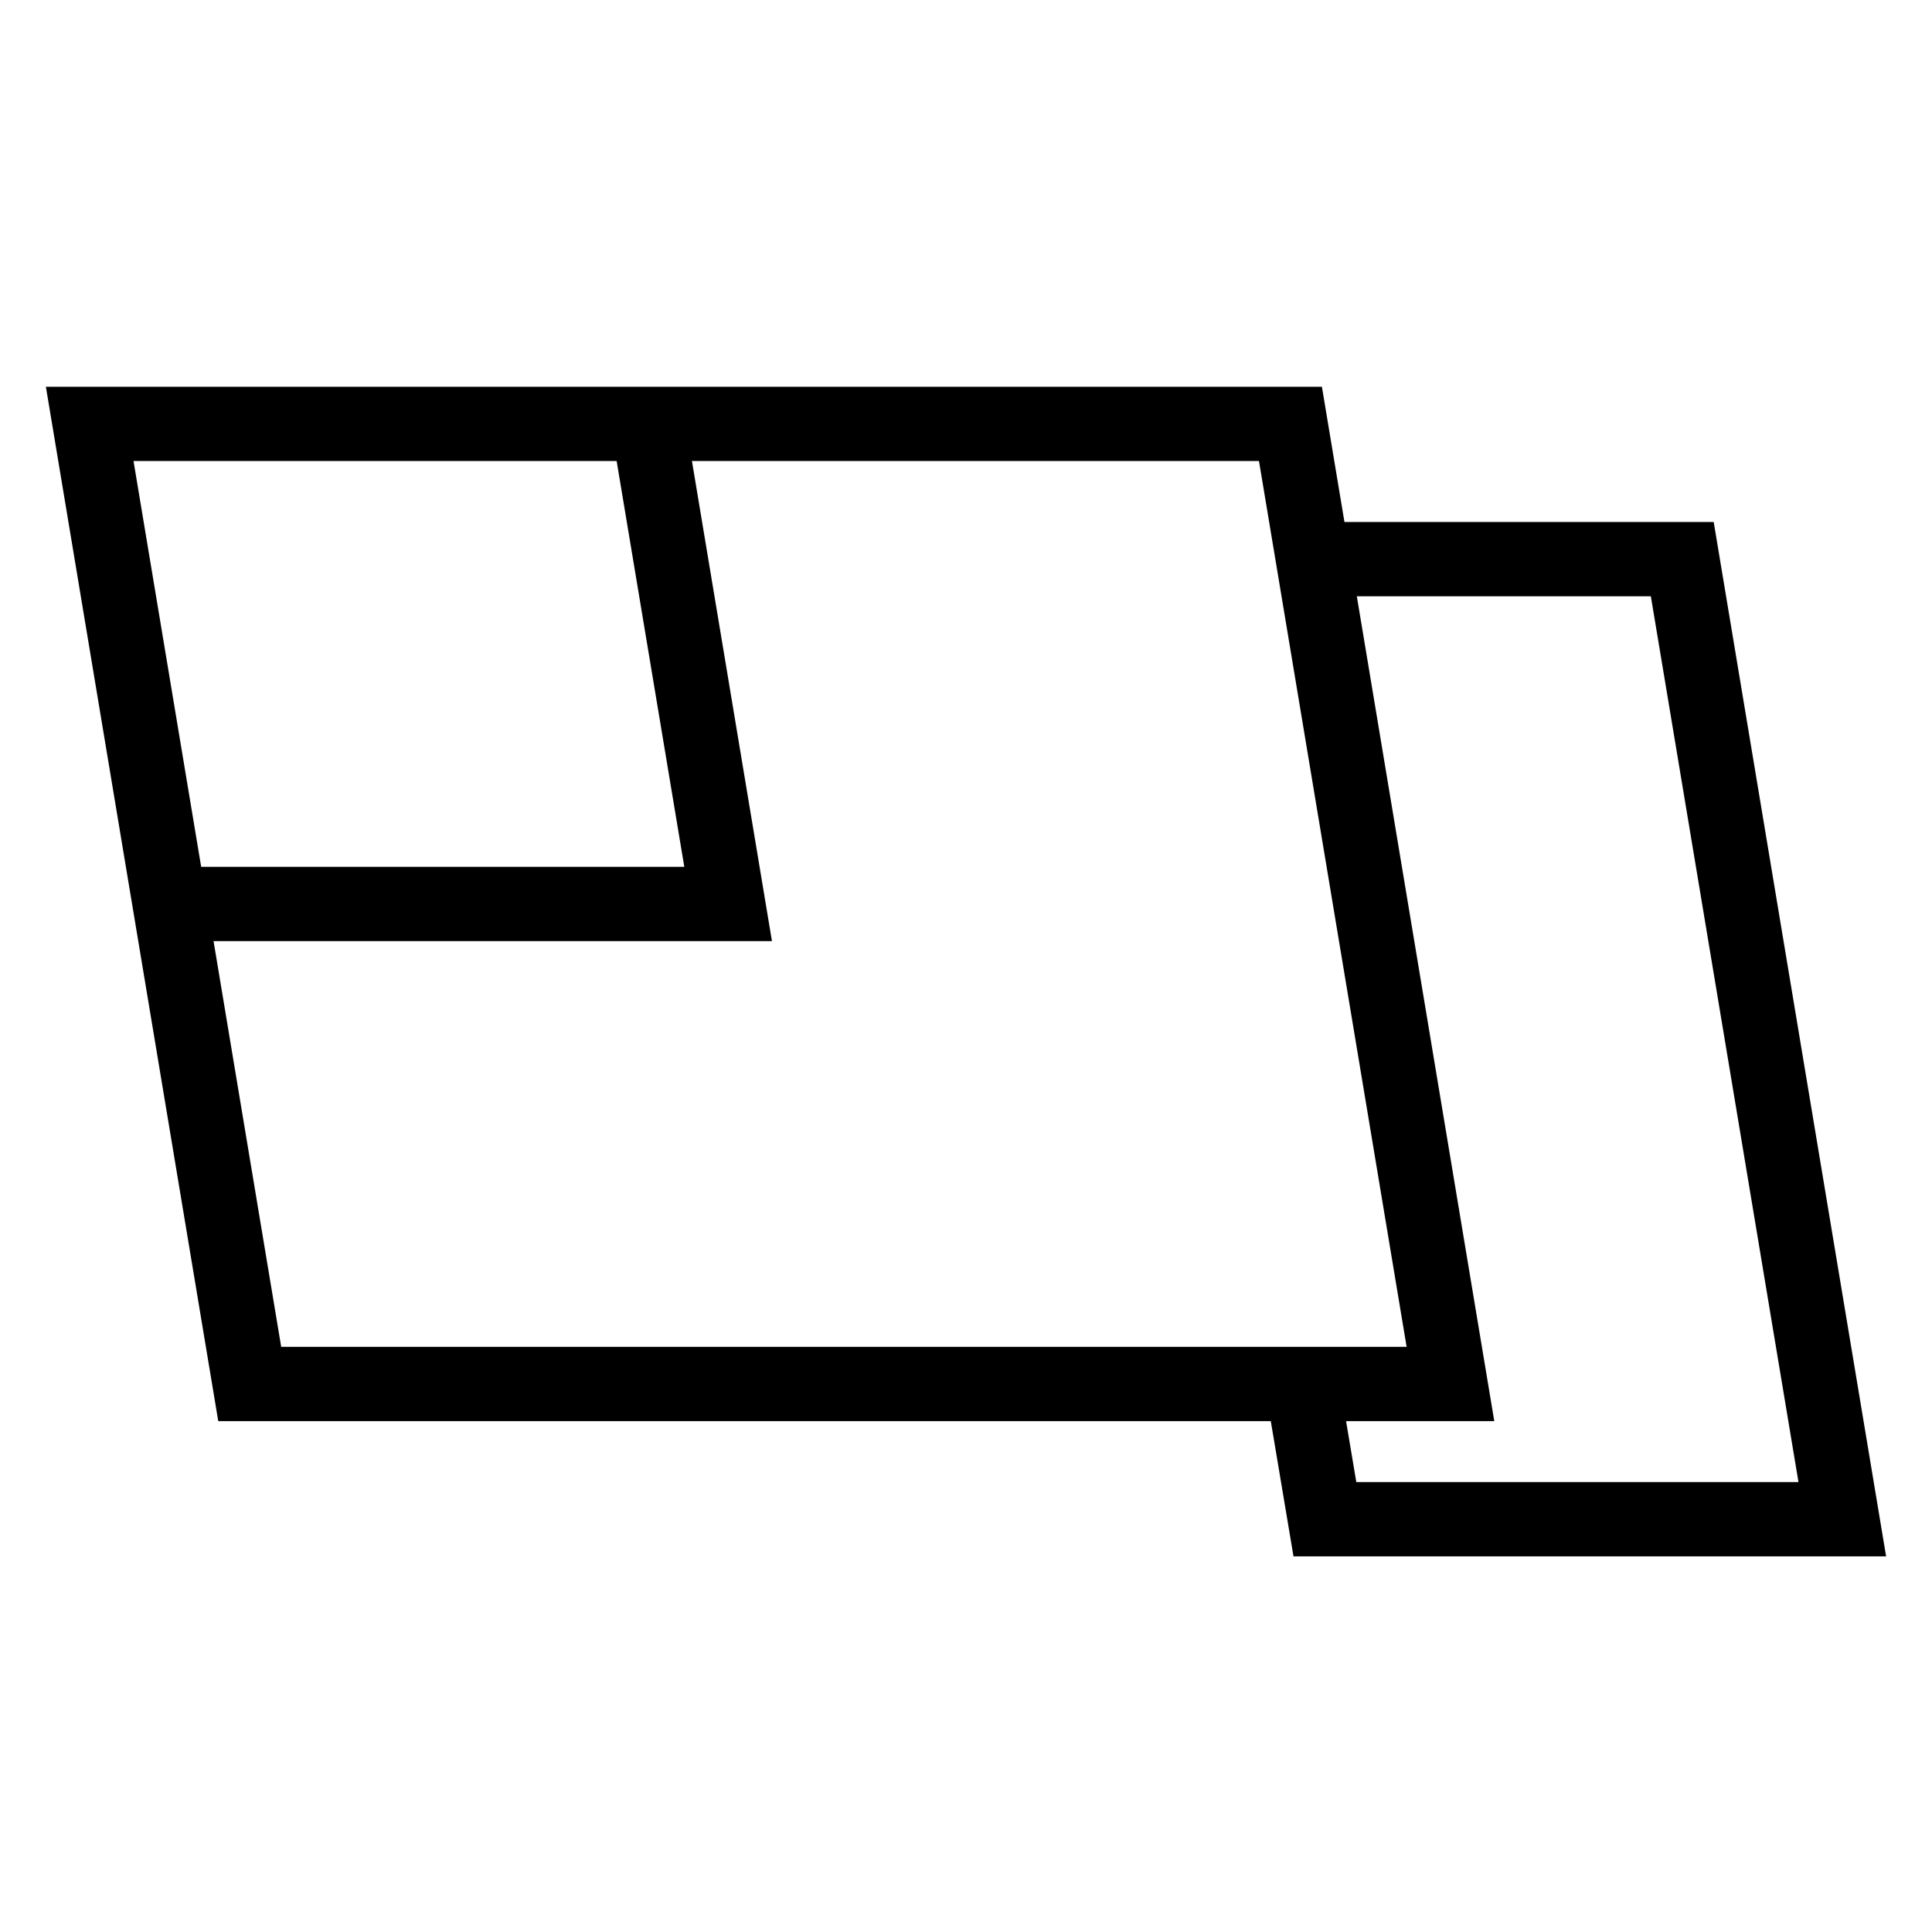
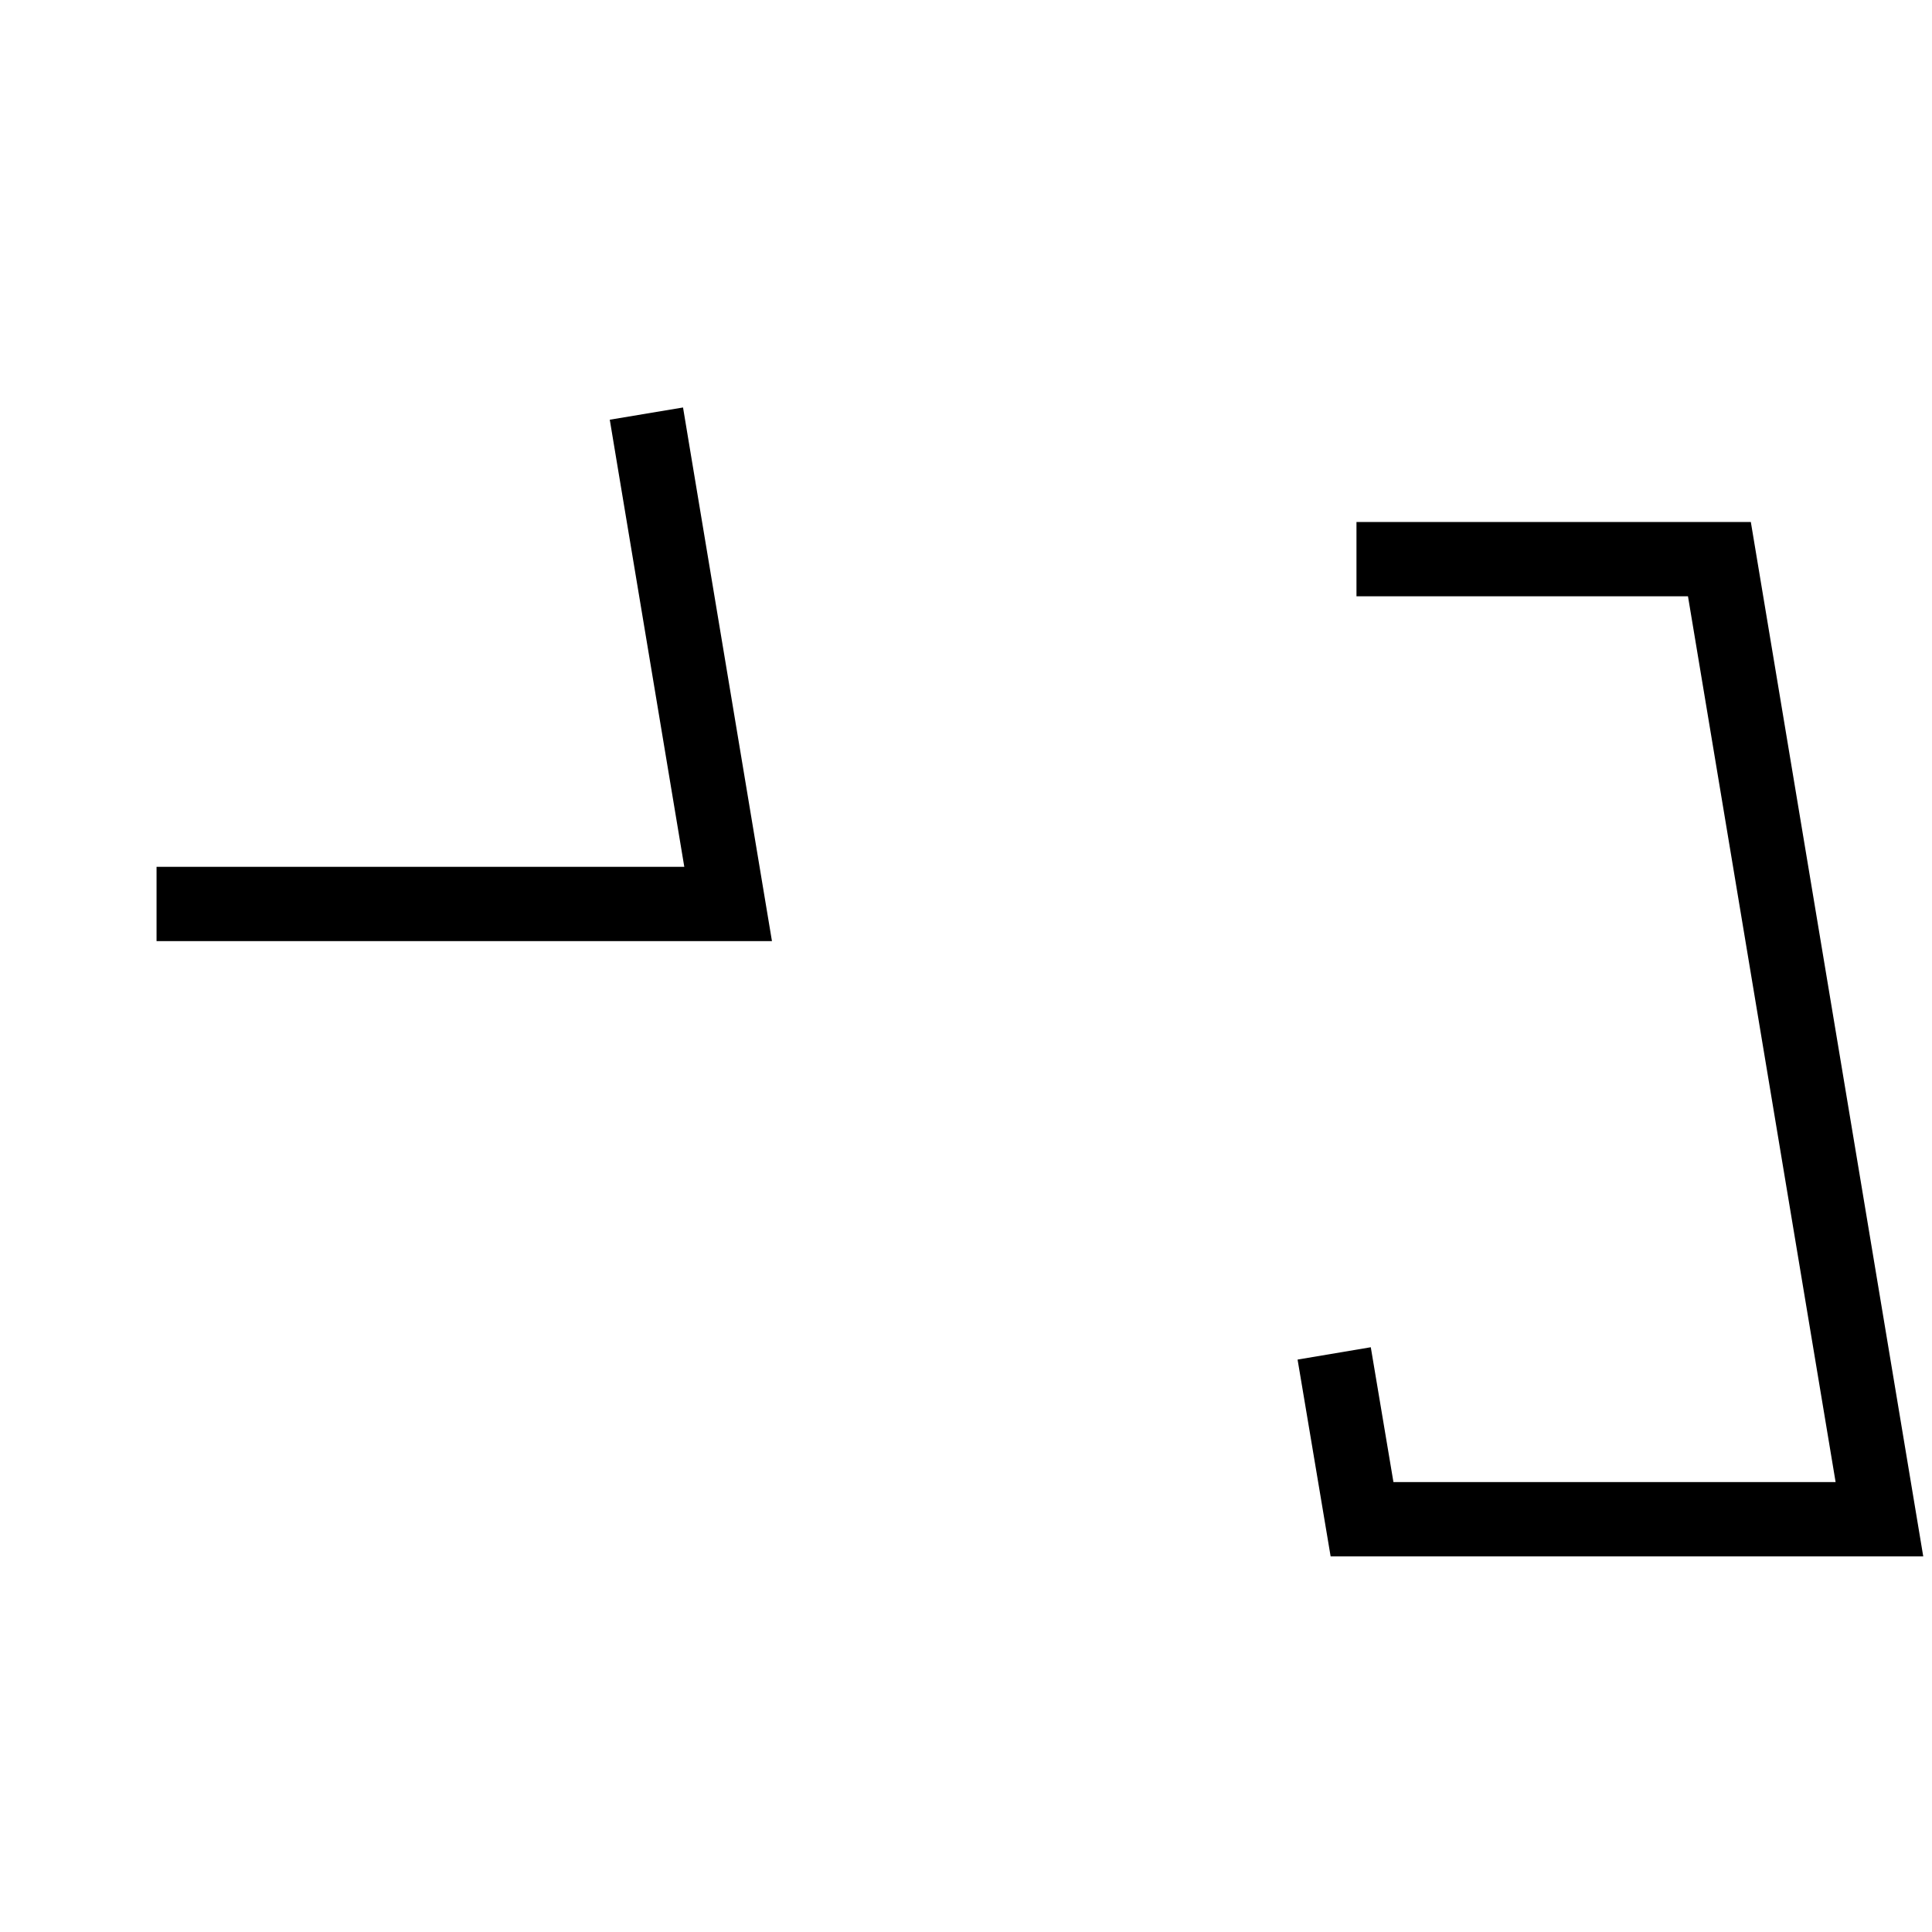
<svg xmlns="http://www.w3.org/2000/svg" fill="#000000" width="800px" height="800px" version="1.1" viewBox="144 144 512 512">
  <g>
-     <path d="m156.16 246.49h338.16l45.68 274.12h-338.16zm23.223 19.684h298.26l39.125 234.75h-298.25z" fill-rule="evenodd" />
-     <path d="m503.48 302.02h-9.84v-19.68h104.51l45.688 274.11h-157.05l-7.125-42.449-1.633-9.699 19.402-3.269 1.633 9.715 4.371 26.023h117.18l-39.125-234.75z" />
+     <path d="m503.48 302.02v-19.68h104.51l45.688 274.11h-157.05l-7.125-42.449-1.633-9.699 19.402-3.269 1.633 9.715 4.371 26.023h117.18l-39.125-234.75z" />
    <path d="m307.21 264.93-1.613-9.703 19.414-3.238 1.613 9.703 21.953 131.71h-163.09v-19.68h139.86z" />
  </g>
</svg>